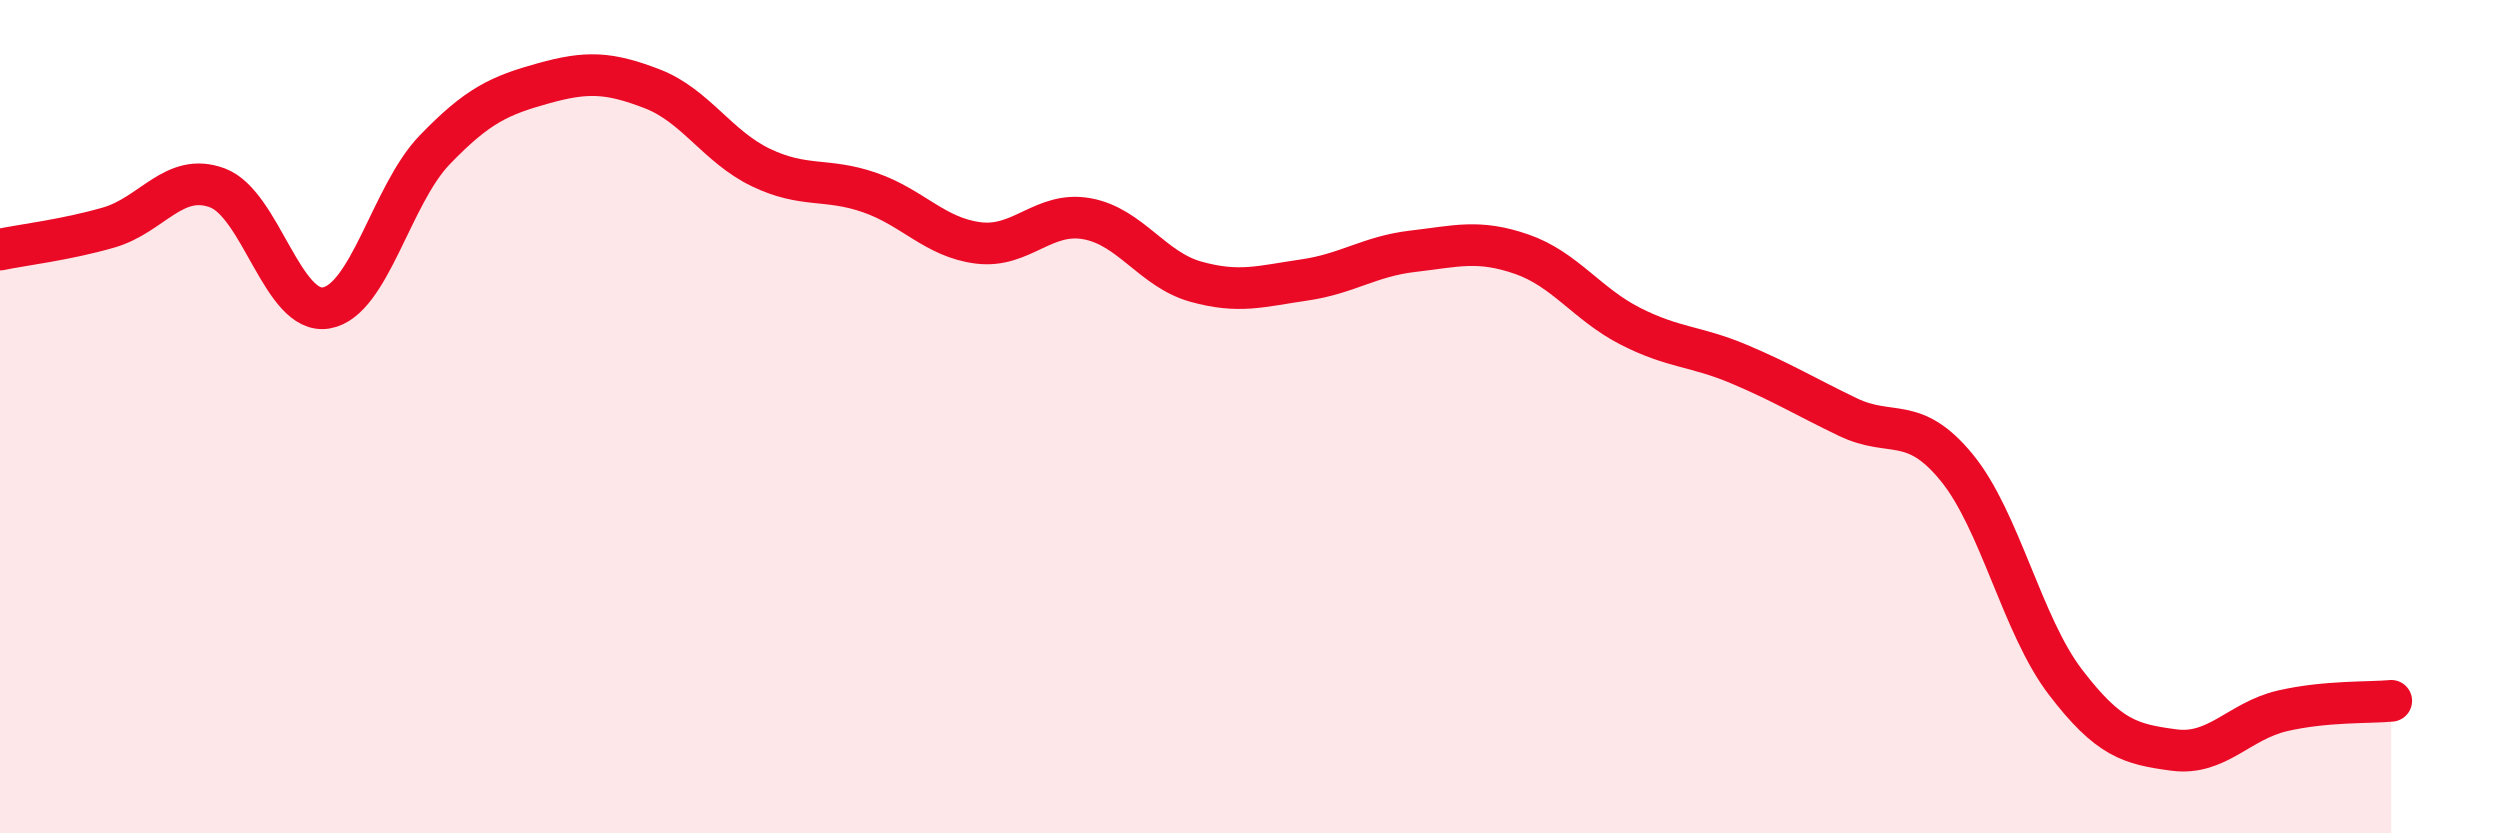
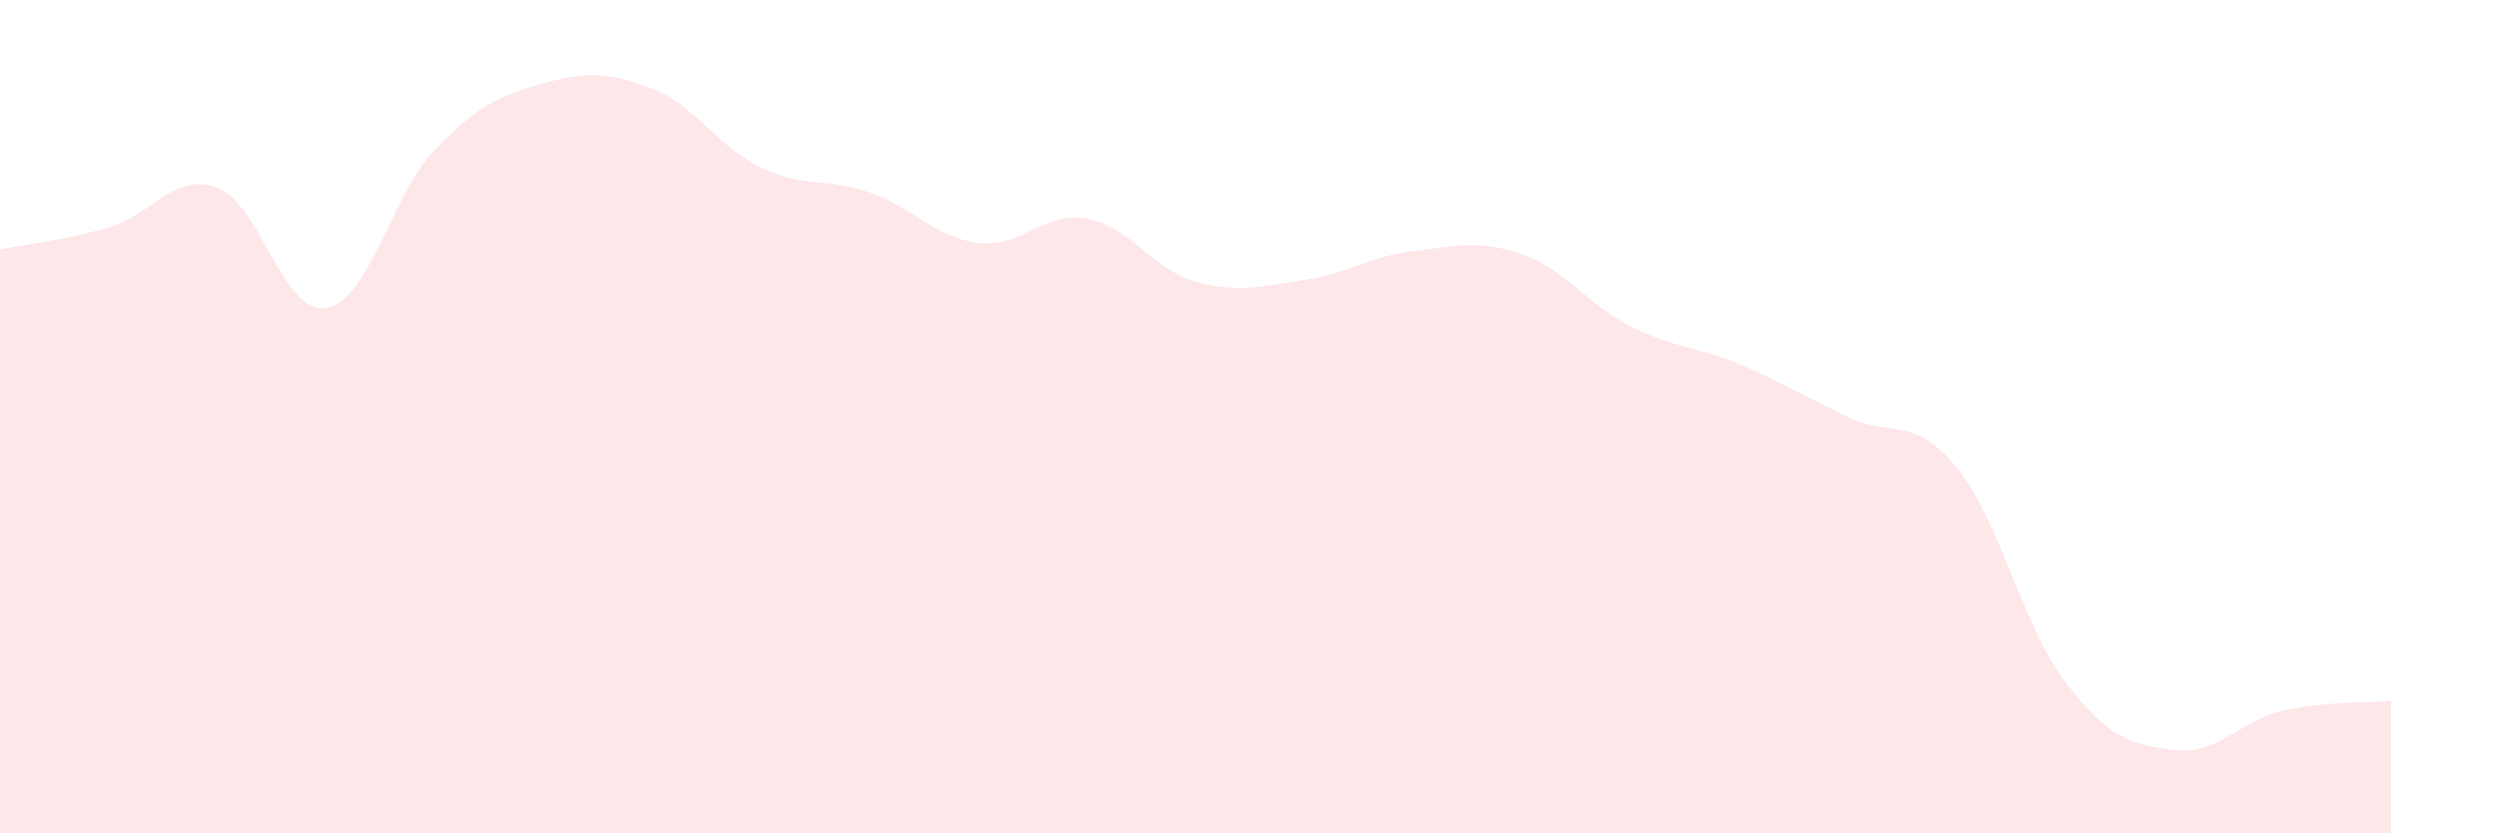
<svg xmlns="http://www.w3.org/2000/svg" width="60" height="20" viewBox="0 0 60 20">
  <path d="M 0,5.99 C 0.52,5.88 1.57,5.76 2.61,5.46 C 3.65,5.16 4.18,4.12 5.22,4.51 C 6.26,4.9 6.79,7.57 7.83,7.39 C 8.87,7.21 9.39,4.68 10.43,3.6 C 11.47,2.52 12,2.29 13.04,2 C 14.08,1.71 14.61,1.73 15.65,2.13 C 16.69,2.53 17.22,3.52 18.26,4.02 C 19.3,4.52 19.83,4.26 20.87,4.62 C 21.91,4.98 22.44,5.7 23.48,5.83 C 24.52,5.96 25.05,5.06 26.09,5.25 C 27.13,5.44 27.66,6.47 28.7,6.76 C 29.74,7.05 30.26,6.87 31.3,6.72 C 32.34,6.57 32.87,6.15 33.91,6.03 C 34.95,5.91 35.48,5.74 36.52,6.1 C 37.56,6.46 38.09,7.3 39.13,7.83 C 40.17,8.36 40.7,8.3 41.74,8.74 C 42.78,9.18 43.31,9.51 44.35,10.01 C 45.39,10.51 45.92,9.95 46.96,11.22 C 48,12.49 48.53,15.01 49.57,16.37 C 50.61,17.73 51.13,17.86 52.17,18 C 53.21,18.14 53.74,17.3 54.78,17.06 C 55.82,16.82 56.87,16.87 57.39,16.82L57.39 20L0 20Z" fill="#EB0A25" opacity="0.1" stroke-linecap="round" stroke-linejoin="round" />
-   <path d="M 0,5.99 C 0.52,5.88 1.57,5.76 2.61,5.46 C 3.65,5.16 4.18,4.12 5.22,4.51 C 6.26,4.9 6.79,7.57 7.83,7.39 C 8.87,7.21 9.39,4.68 10.43,3.6 C 11.47,2.52 12,2.29 13.04,2 C 14.08,1.71 14.61,1.73 15.65,2.13 C 16.69,2.53 17.22,3.52 18.26,4.02 C 19.3,4.52 19.83,4.26 20.87,4.62 C 21.91,4.98 22.44,5.7 23.48,5.83 C 24.52,5.96 25.05,5.06 26.09,5.25 C 27.13,5.44 27.66,6.47 28.7,6.76 C 29.74,7.05 30.26,6.87 31.3,6.72 C 32.34,6.57 32.87,6.15 33.91,6.03 C 34.95,5.91 35.48,5.74 36.52,6.1 C 37.56,6.46 38.09,7.3 39.13,7.83 C 40.17,8.36 40.7,8.3 41.74,8.74 C 42.78,9.18 43.31,9.51 44.35,10.01 C 45.39,10.51 45.92,9.95 46.96,11.22 C 48,12.49 48.53,15.01 49.57,16.37 C 50.61,17.73 51.13,17.86 52.17,18 C 53.21,18.14 53.74,17.3 54.78,17.06 C 55.82,16.82 56.87,16.87 57.39,16.82" stroke="#EB0A25" stroke-width="1" fill="none" stroke-linecap="round" stroke-linejoin="round" />
</svg>